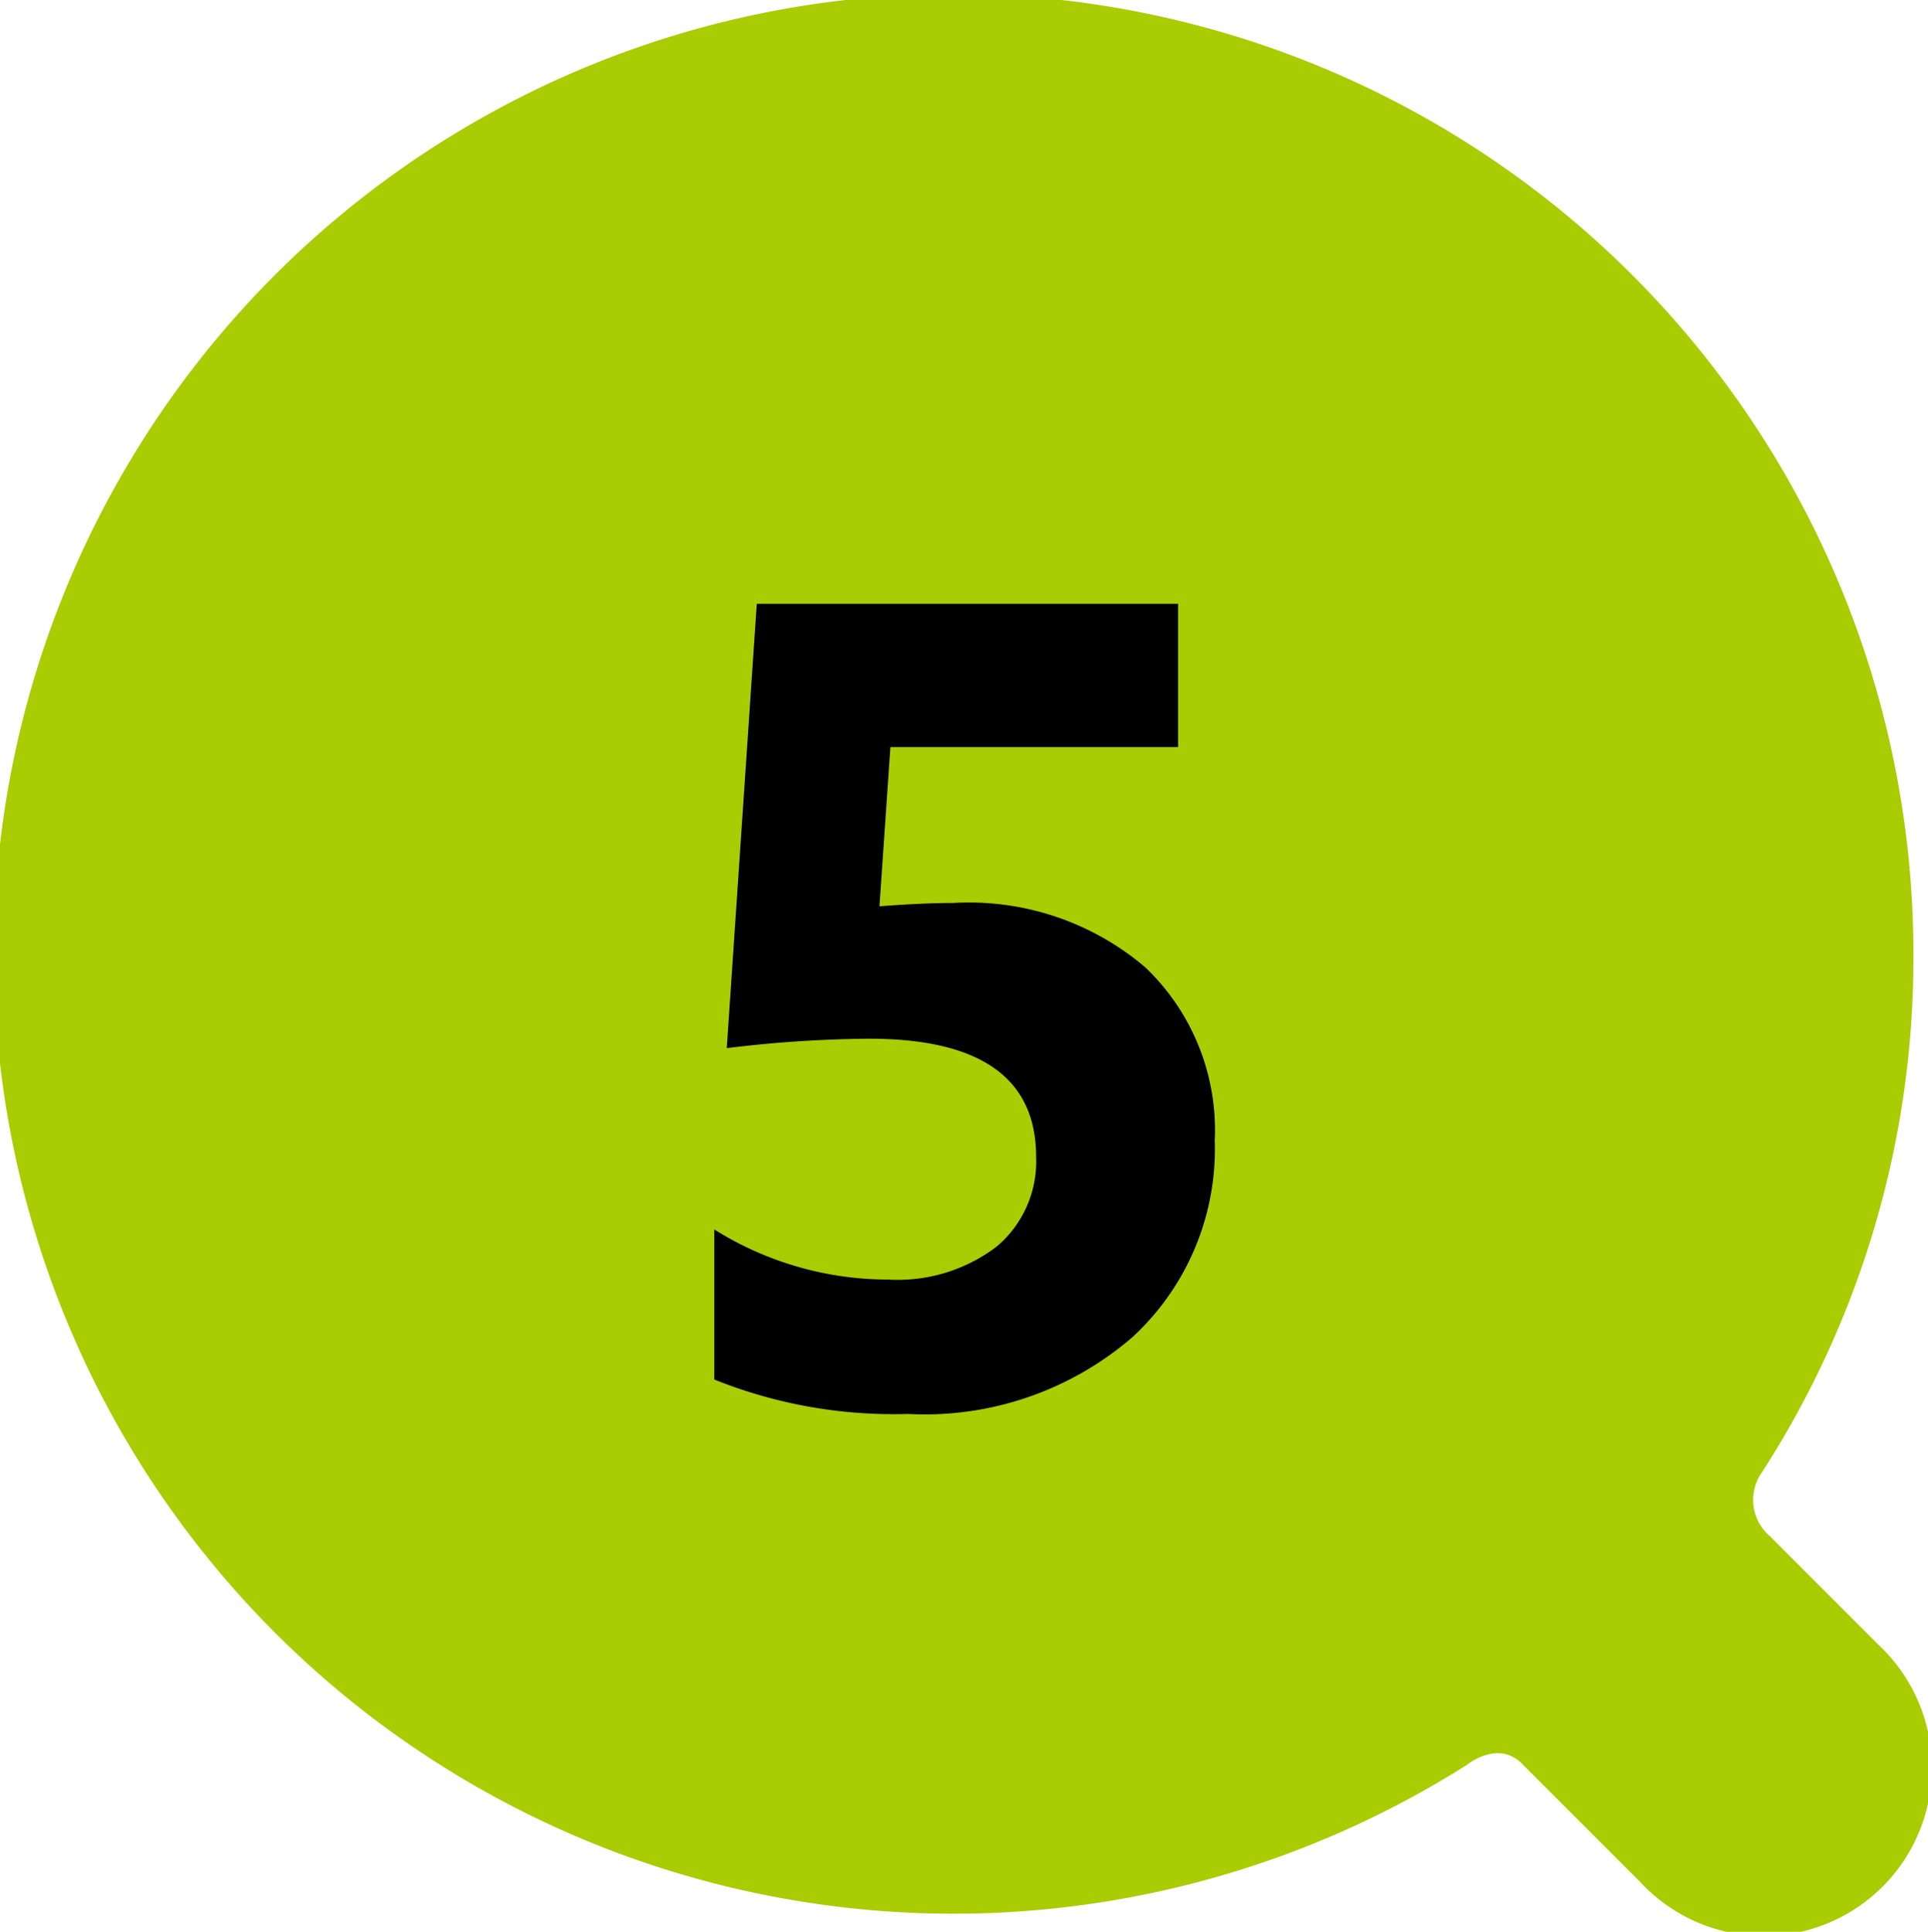
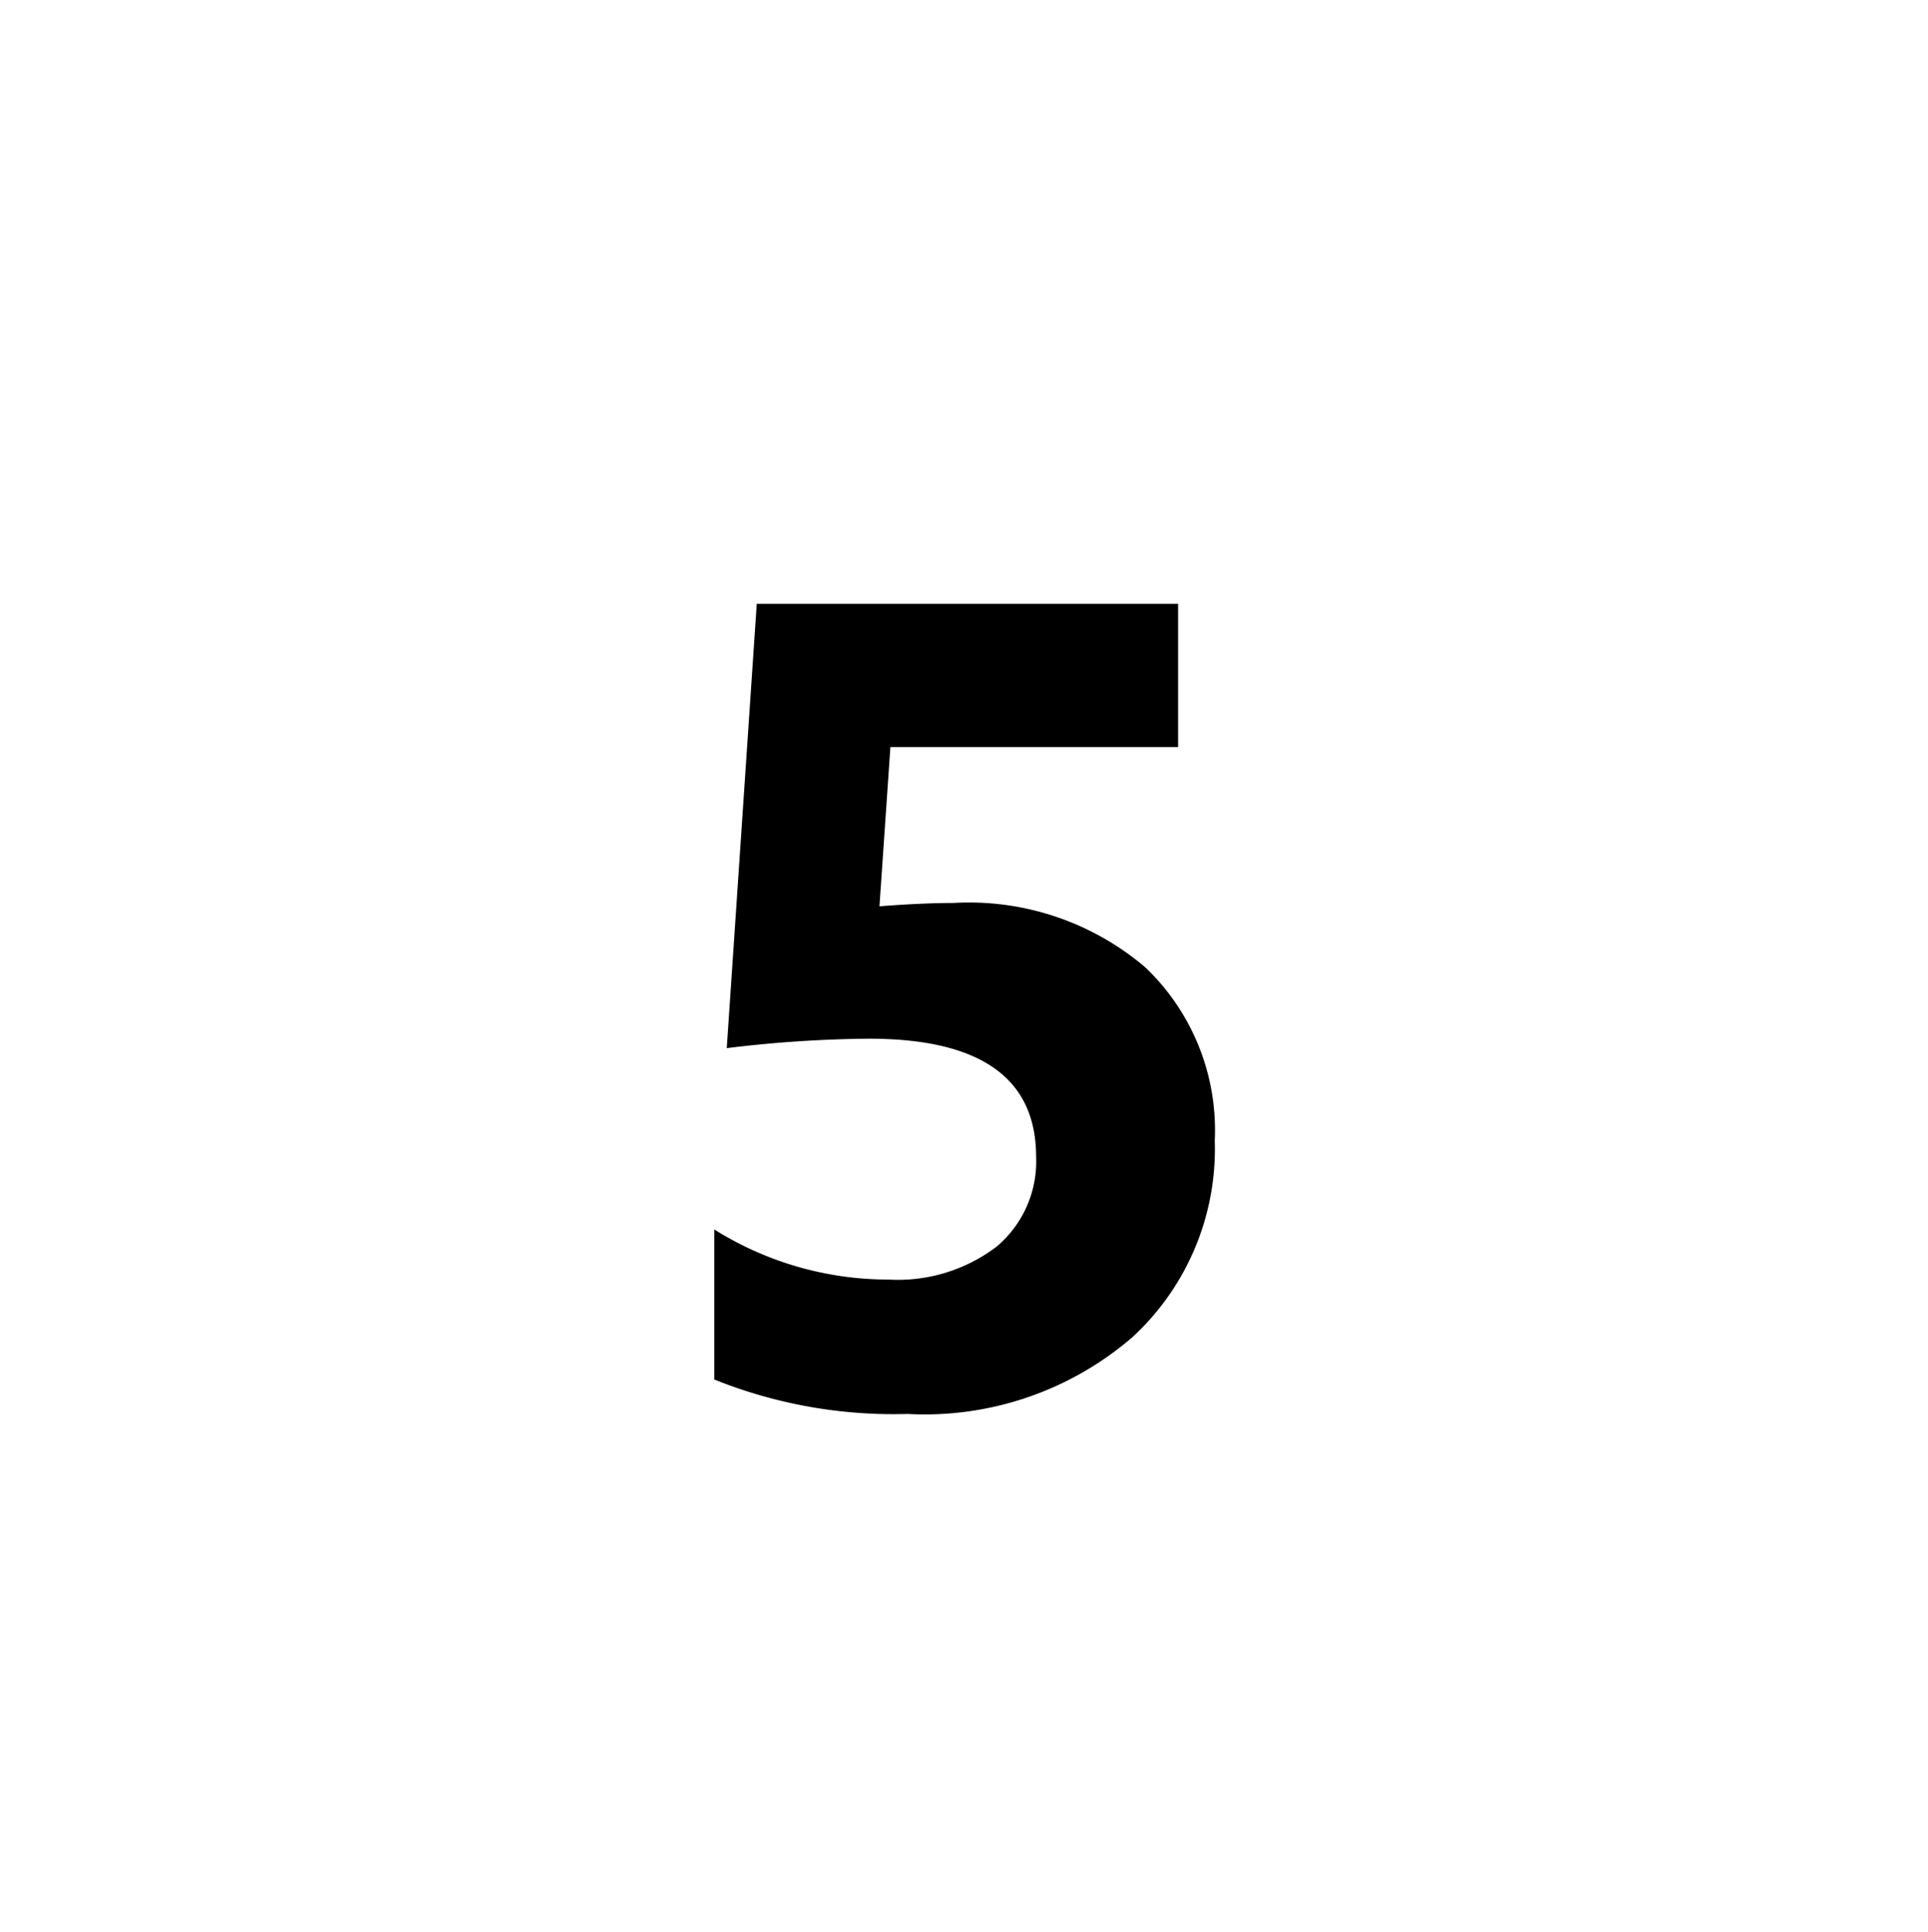
<svg xmlns="http://www.w3.org/2000/svg" width="44.069" height="44.153" viewBox="0 0 44.069 44.153">
  <g id="グループ_148353" data-name="グループ 148353" transform="translate(-1086.465 -1295.924)">
-     <path id="パス_73055" data-name="パス 73055" d="M42.945,37.6l-2.49-2.49a1.089,1.089,0,0,1-.182-1.458,21.636,21.636,0,0,0,3.462-11.784,21.939,21.939,0,1,0-10.2,18.466s.668-.547,1.215-.061l2.733,2.733A3.845,3.845,0,1,0,42.945,37.6" transform="translate(1086.465 1295.924)" fill="#aacc03" />
    <path id="パス_104729" data-name="パス 104729" d="M-5.675-.47V-3.9A7.484,7.484,0,0,0-1.7-2.755,3.732,3.732,0,0,0,.781-3.51a2.543,2.543,0,0,0,.9-2.05q0-2.7-3.821-2.7a28.3,28.3,0,0,0-3.25.216l.686-10.156H4.926v3.275H-1.65L-1.9-11.286q.978-.076,1.688-.076A6.209,6.209,0,0,1,4.177-9.89,5.142,5.142,0,0,1,5.764-5.929a5.846,5.846,0,0,1-1.892,4.5A7.268,7.268,0,0,1-1.257.317,10.975,10.975,0,0,1-5.675-.47Z" transform="translate(1108.467 1327.924)" />
  </g>
</svg>